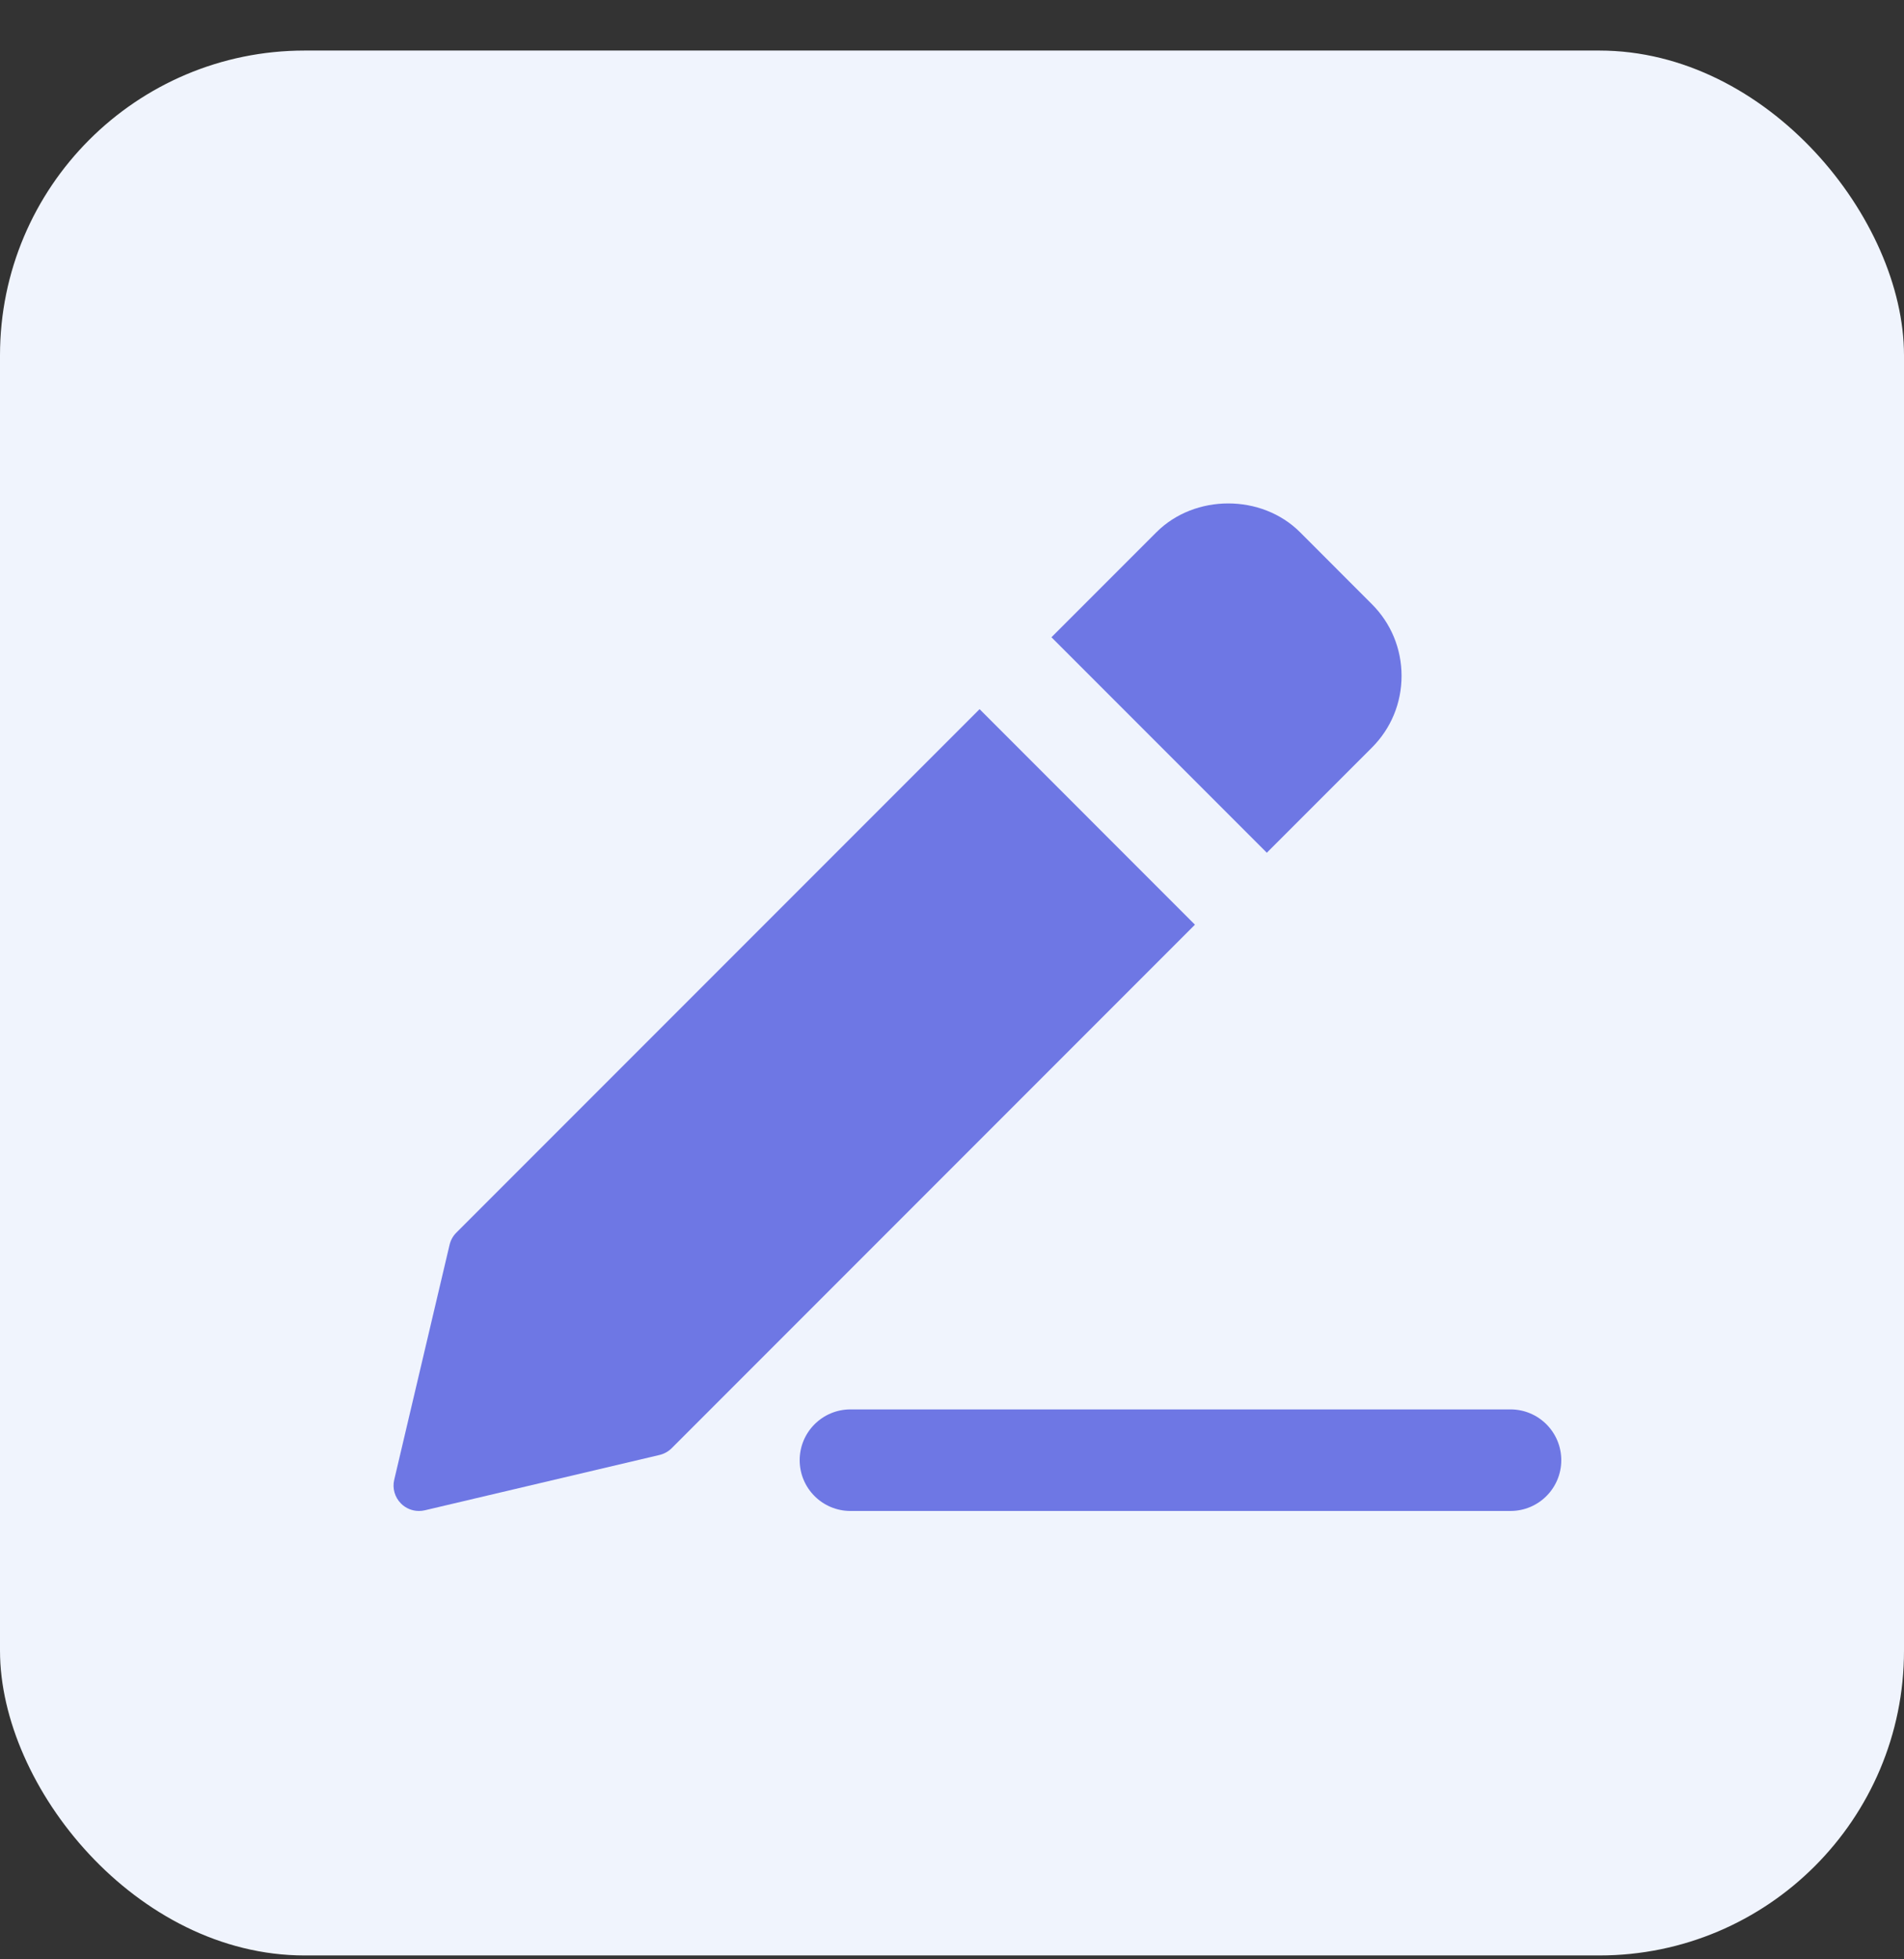
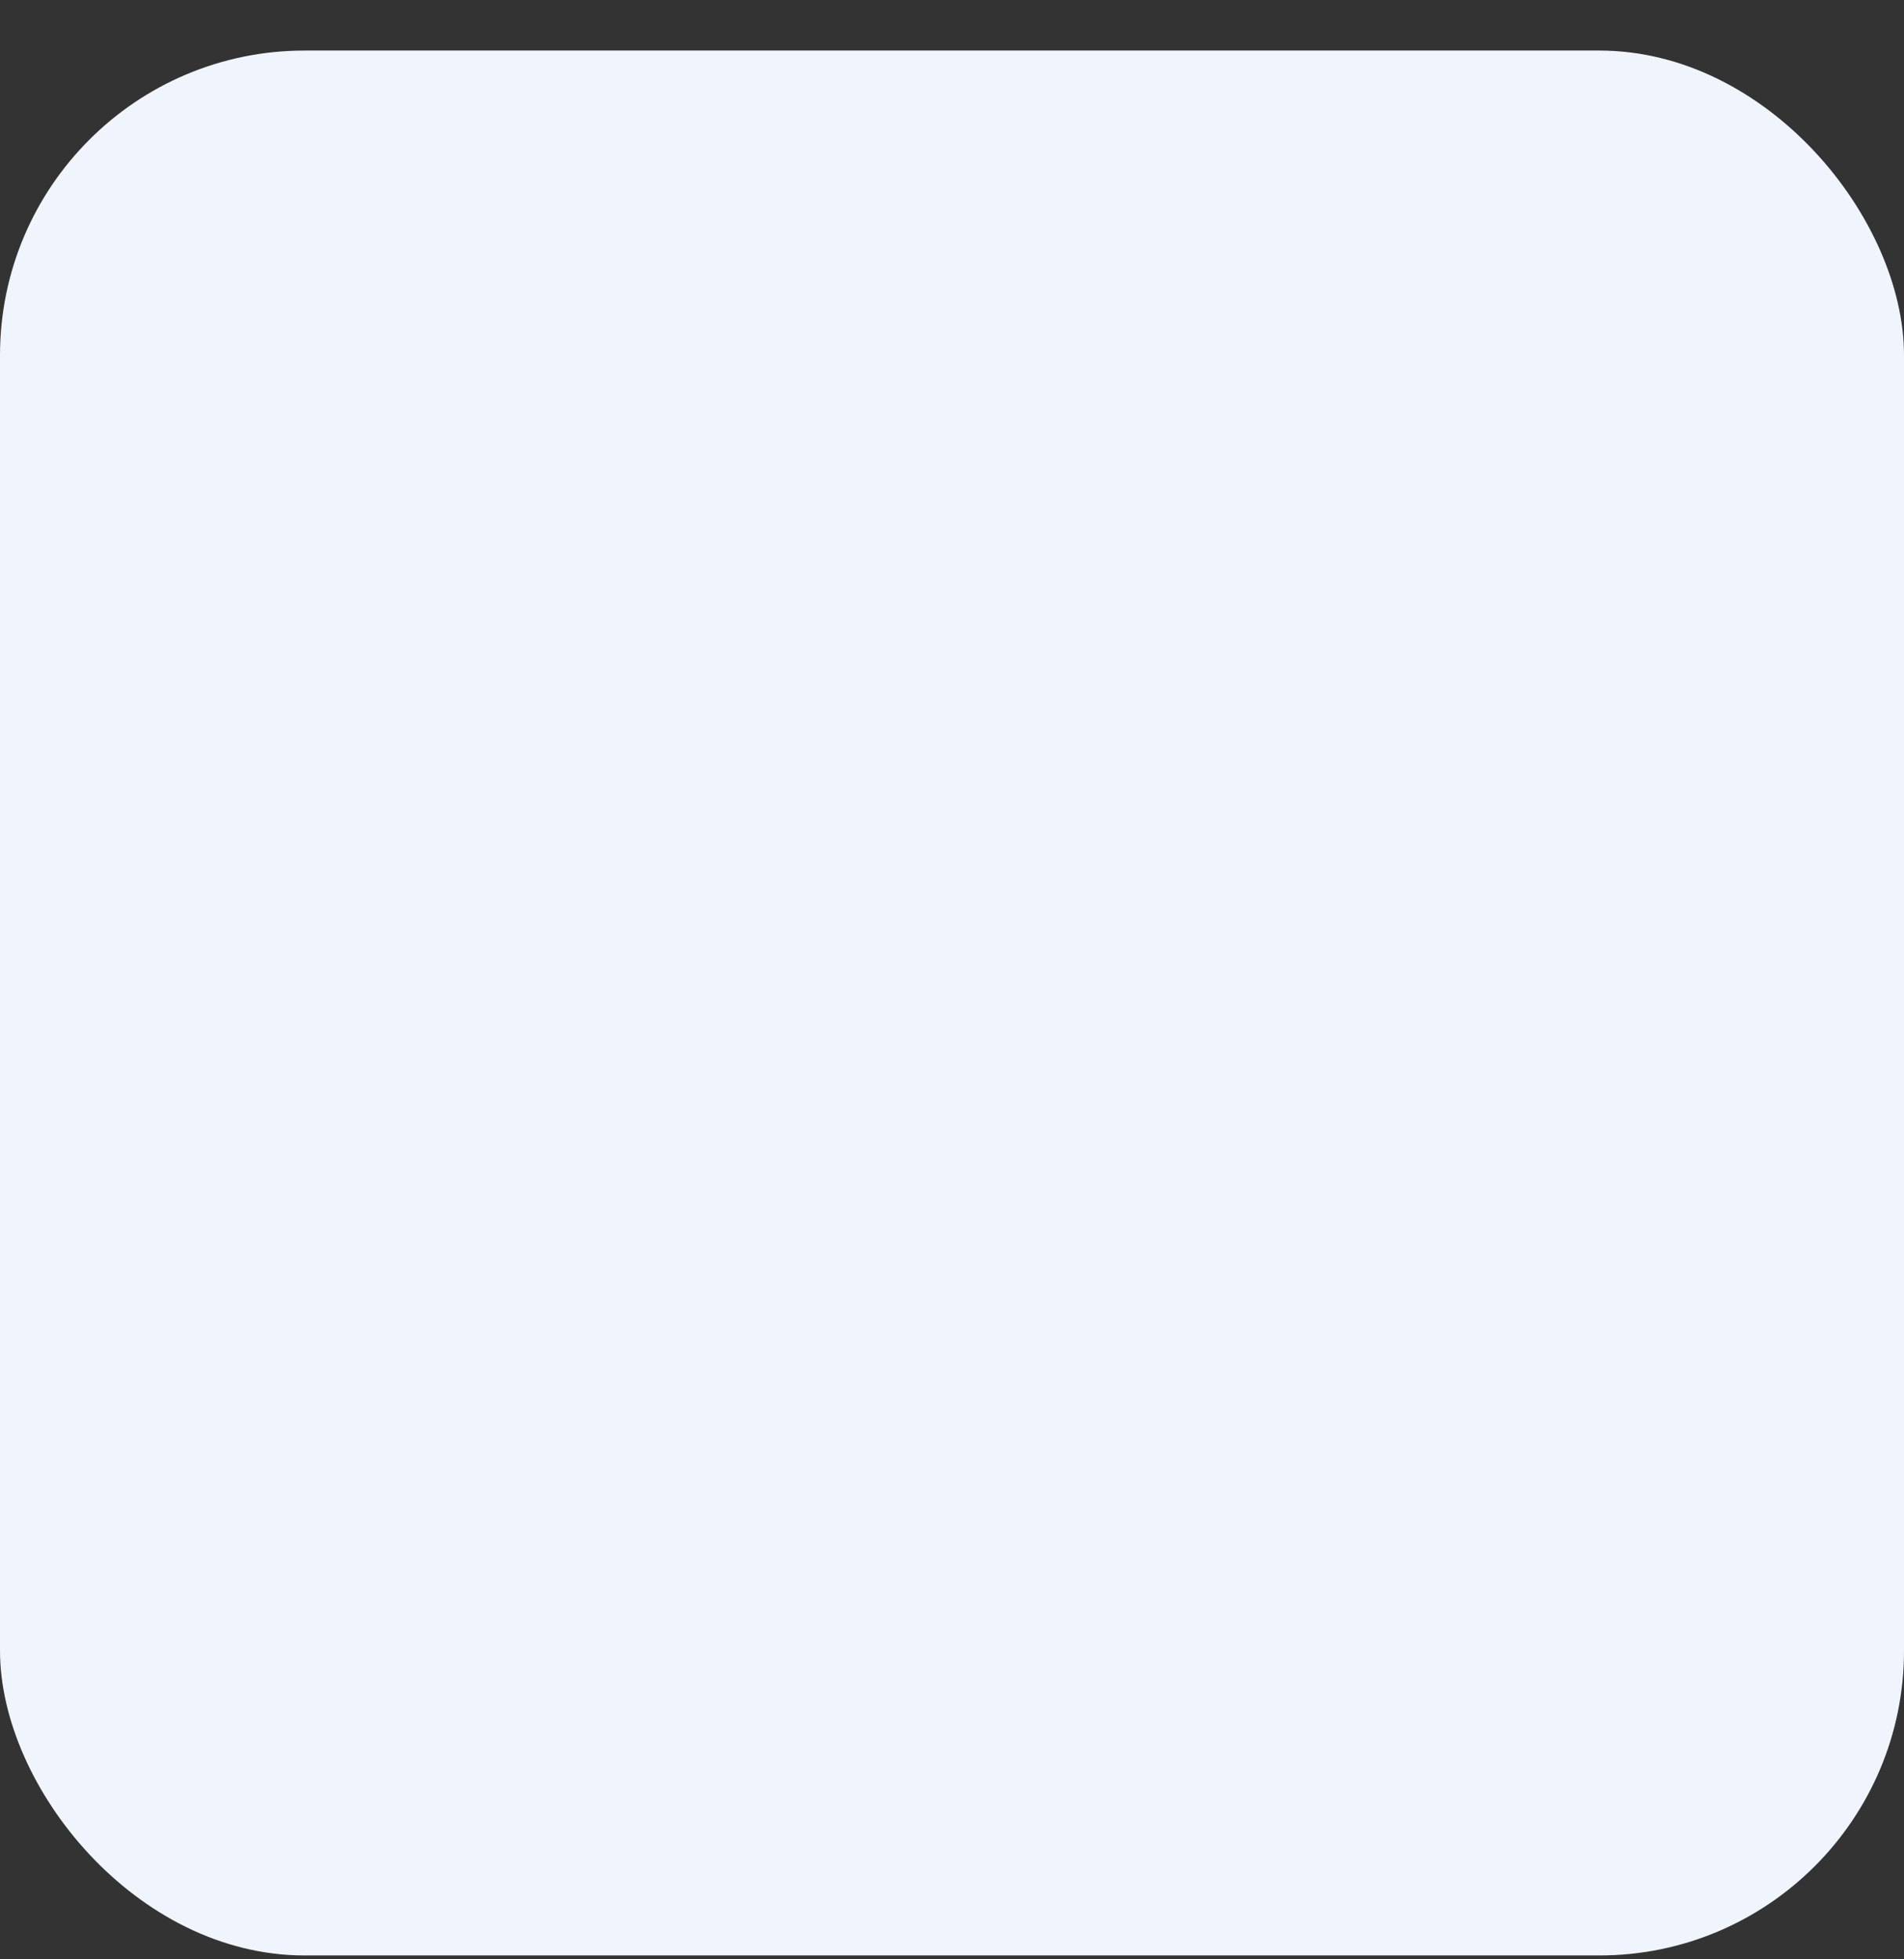
<svg xmlns="http://www.w3.org/2000/svg" width="35" height="36" viewBox="0 0 35 36" fill="none">
  <rect x="0" y="0" width="35" height="36" fill="#333333" stroke="none" />
  <rect y="0.929" width="35" height="35" rx="5.6" fill="#F0F4FD" />
  <g clip-path="url(#clip0_1628_354)">
    <path d="M27.767 27.762H15.633C15.118 27.762 14.7 27.344 14.7 26.829C14.7 26.314 15.118 25.896 15.633 25.896H27.767C28.282 25.896 28.7 26.314 28.7 26.829C28.7 27.344 28.282 27.762 27.767 27.762Z" fill="#6E77E4" />
    <path d="M25.217 11.099L23.898 9.779C23.192 9.073 21.963 9.074 21.258 9.779L19.328 11.709L23.287 15.668L25.217 13.738C25.57 13.386 25.764 12.918 25.764 12.418C25.764 11.92 25.57 11.451 25.217 11.099Z" fill="#6E77E4" />
    <path d="M18.007 13.03L8.388 22.649C8.327 22.709 8.284 22.787 8.264 22.872L7.247 27.188C7.209 27.345 7.257 27.511 7.371 27.625C7.459 27.714 7.578 27.762 7.7 27.762C7.736 27.762 7.772 27.759 7.808 27.75L12.124 26.733C12.208 26.713 12.286 26.67 12.347 26.609L21.966 16.99L18.007 13.03Z" fill="#6E77E4" />
  </g>
  <defs>
    <clipPath id="clip0_1628_354">
-       <rect width="22.4" height="22.4" fill="white" transform="translate(6.3 7.229)" />
-     </clipPath>
+       </clipPath>
  </defs>
</svg>